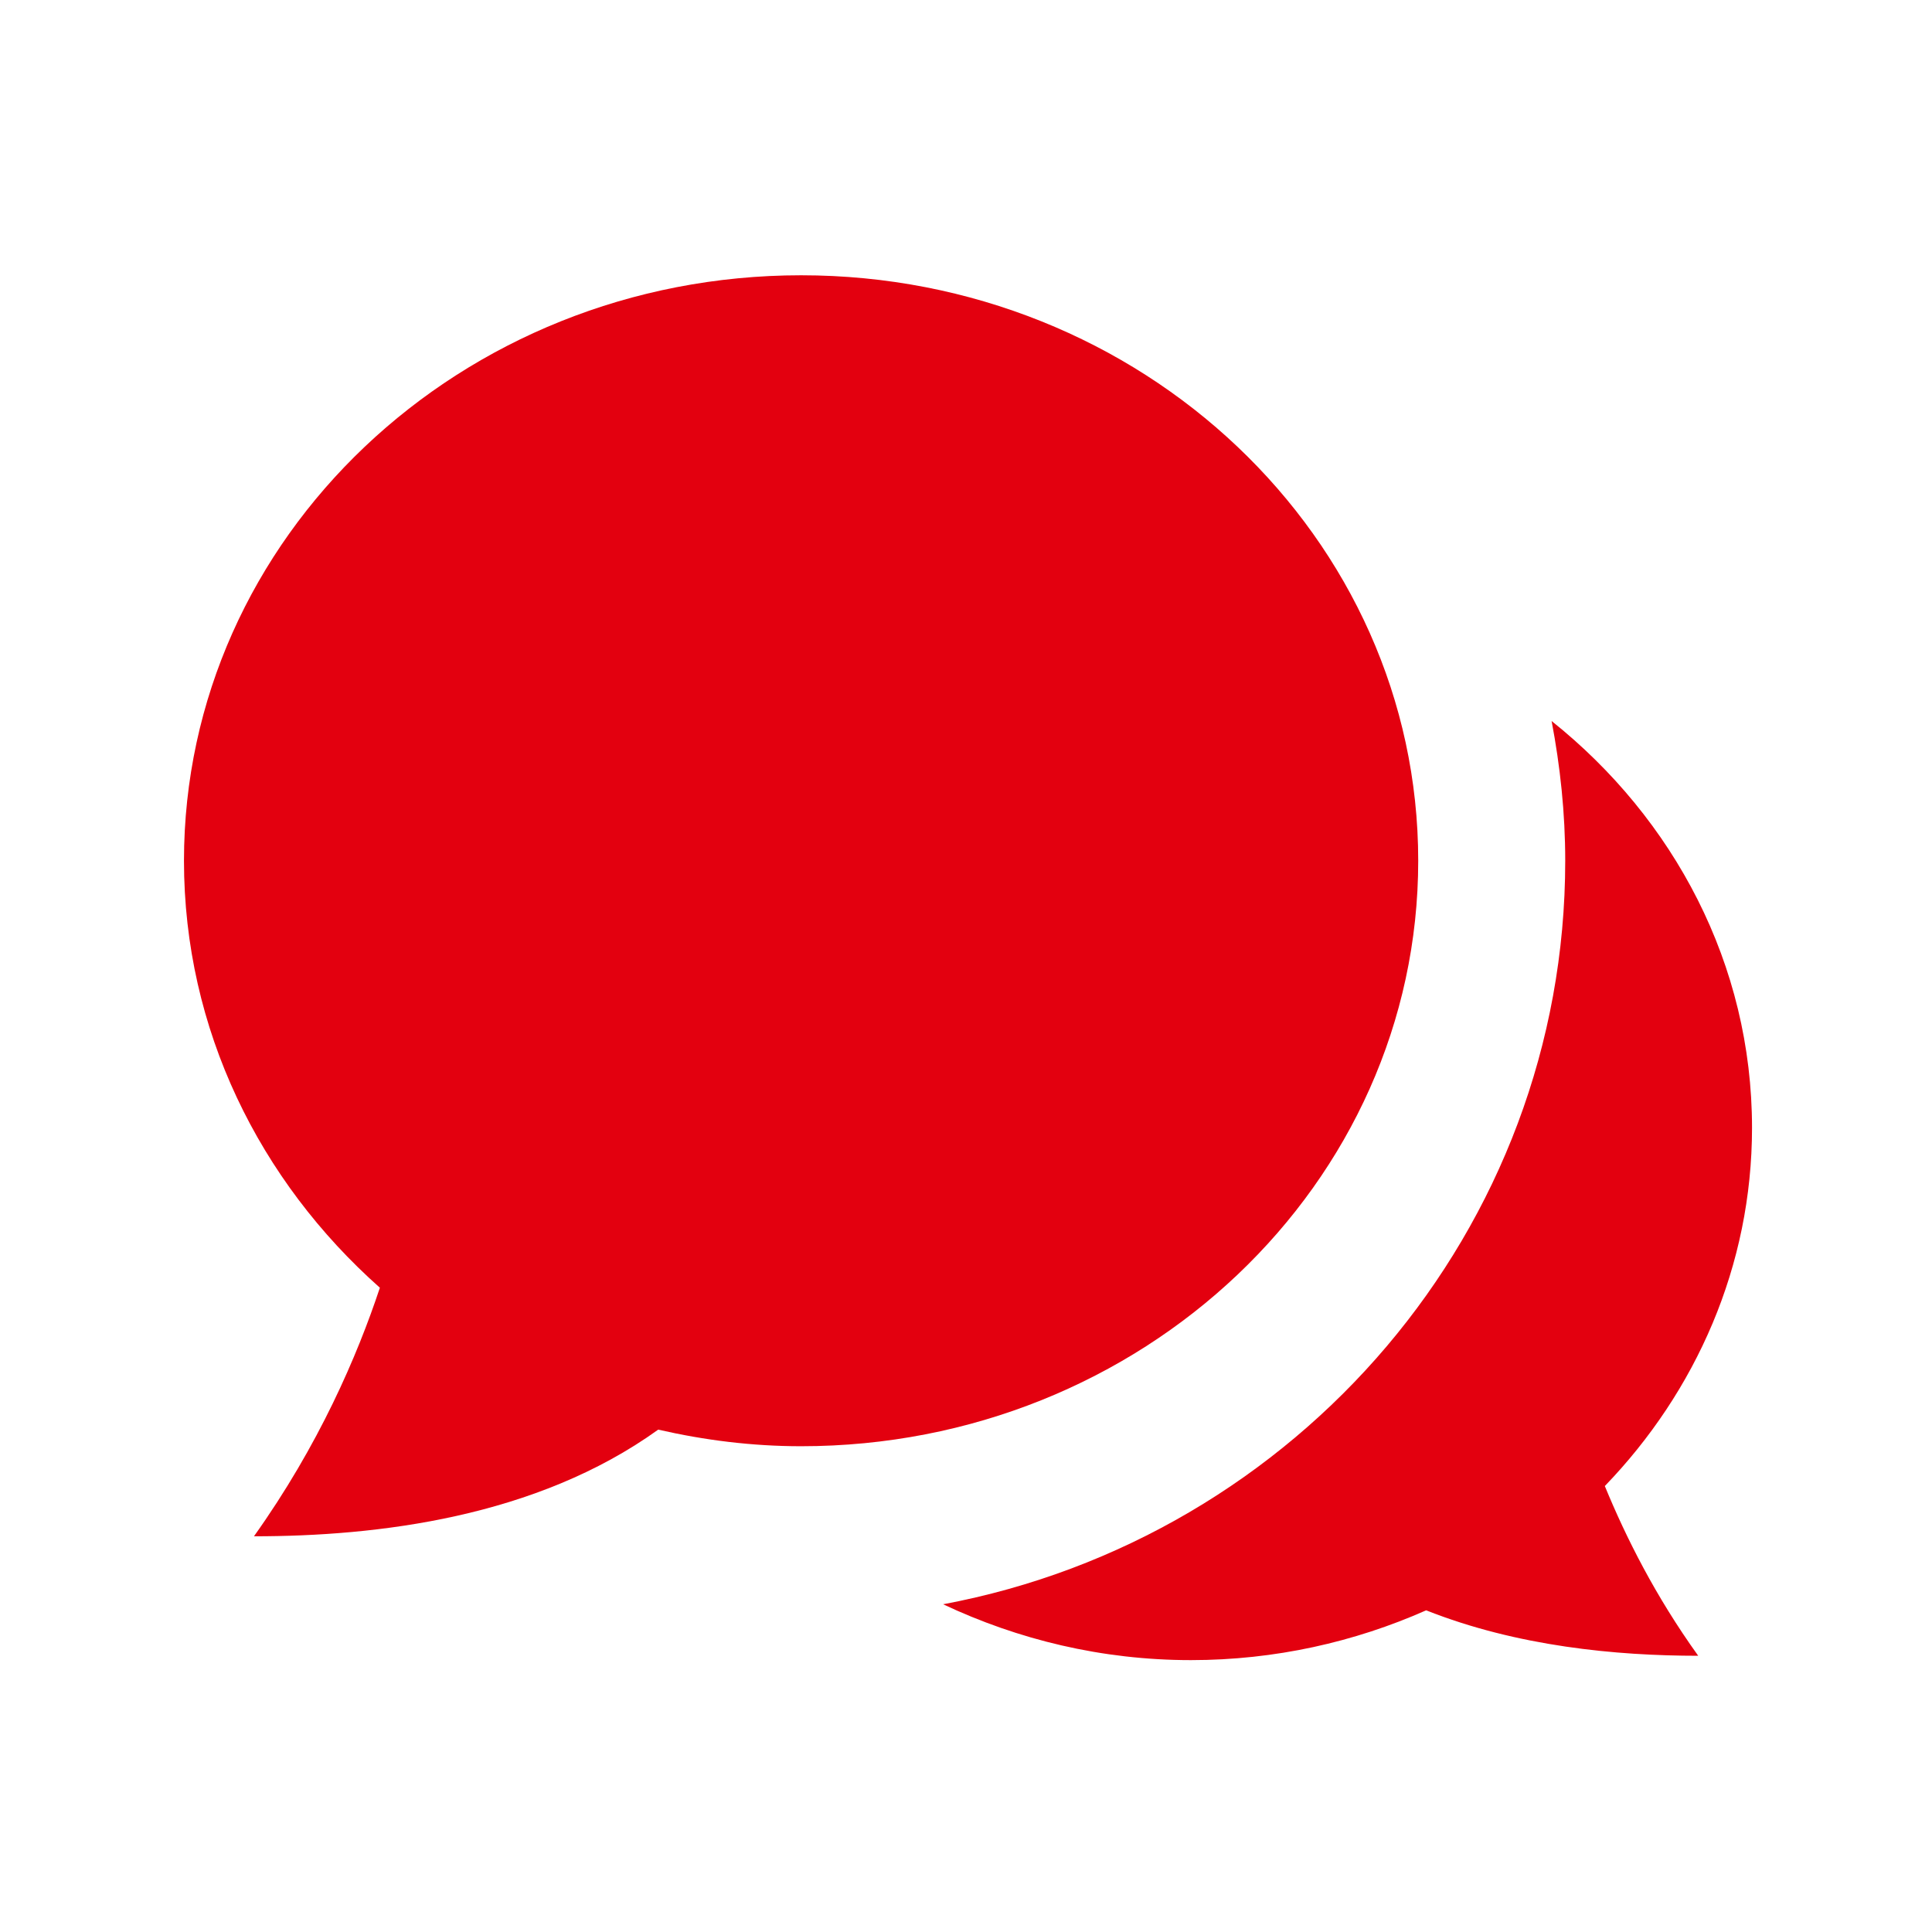
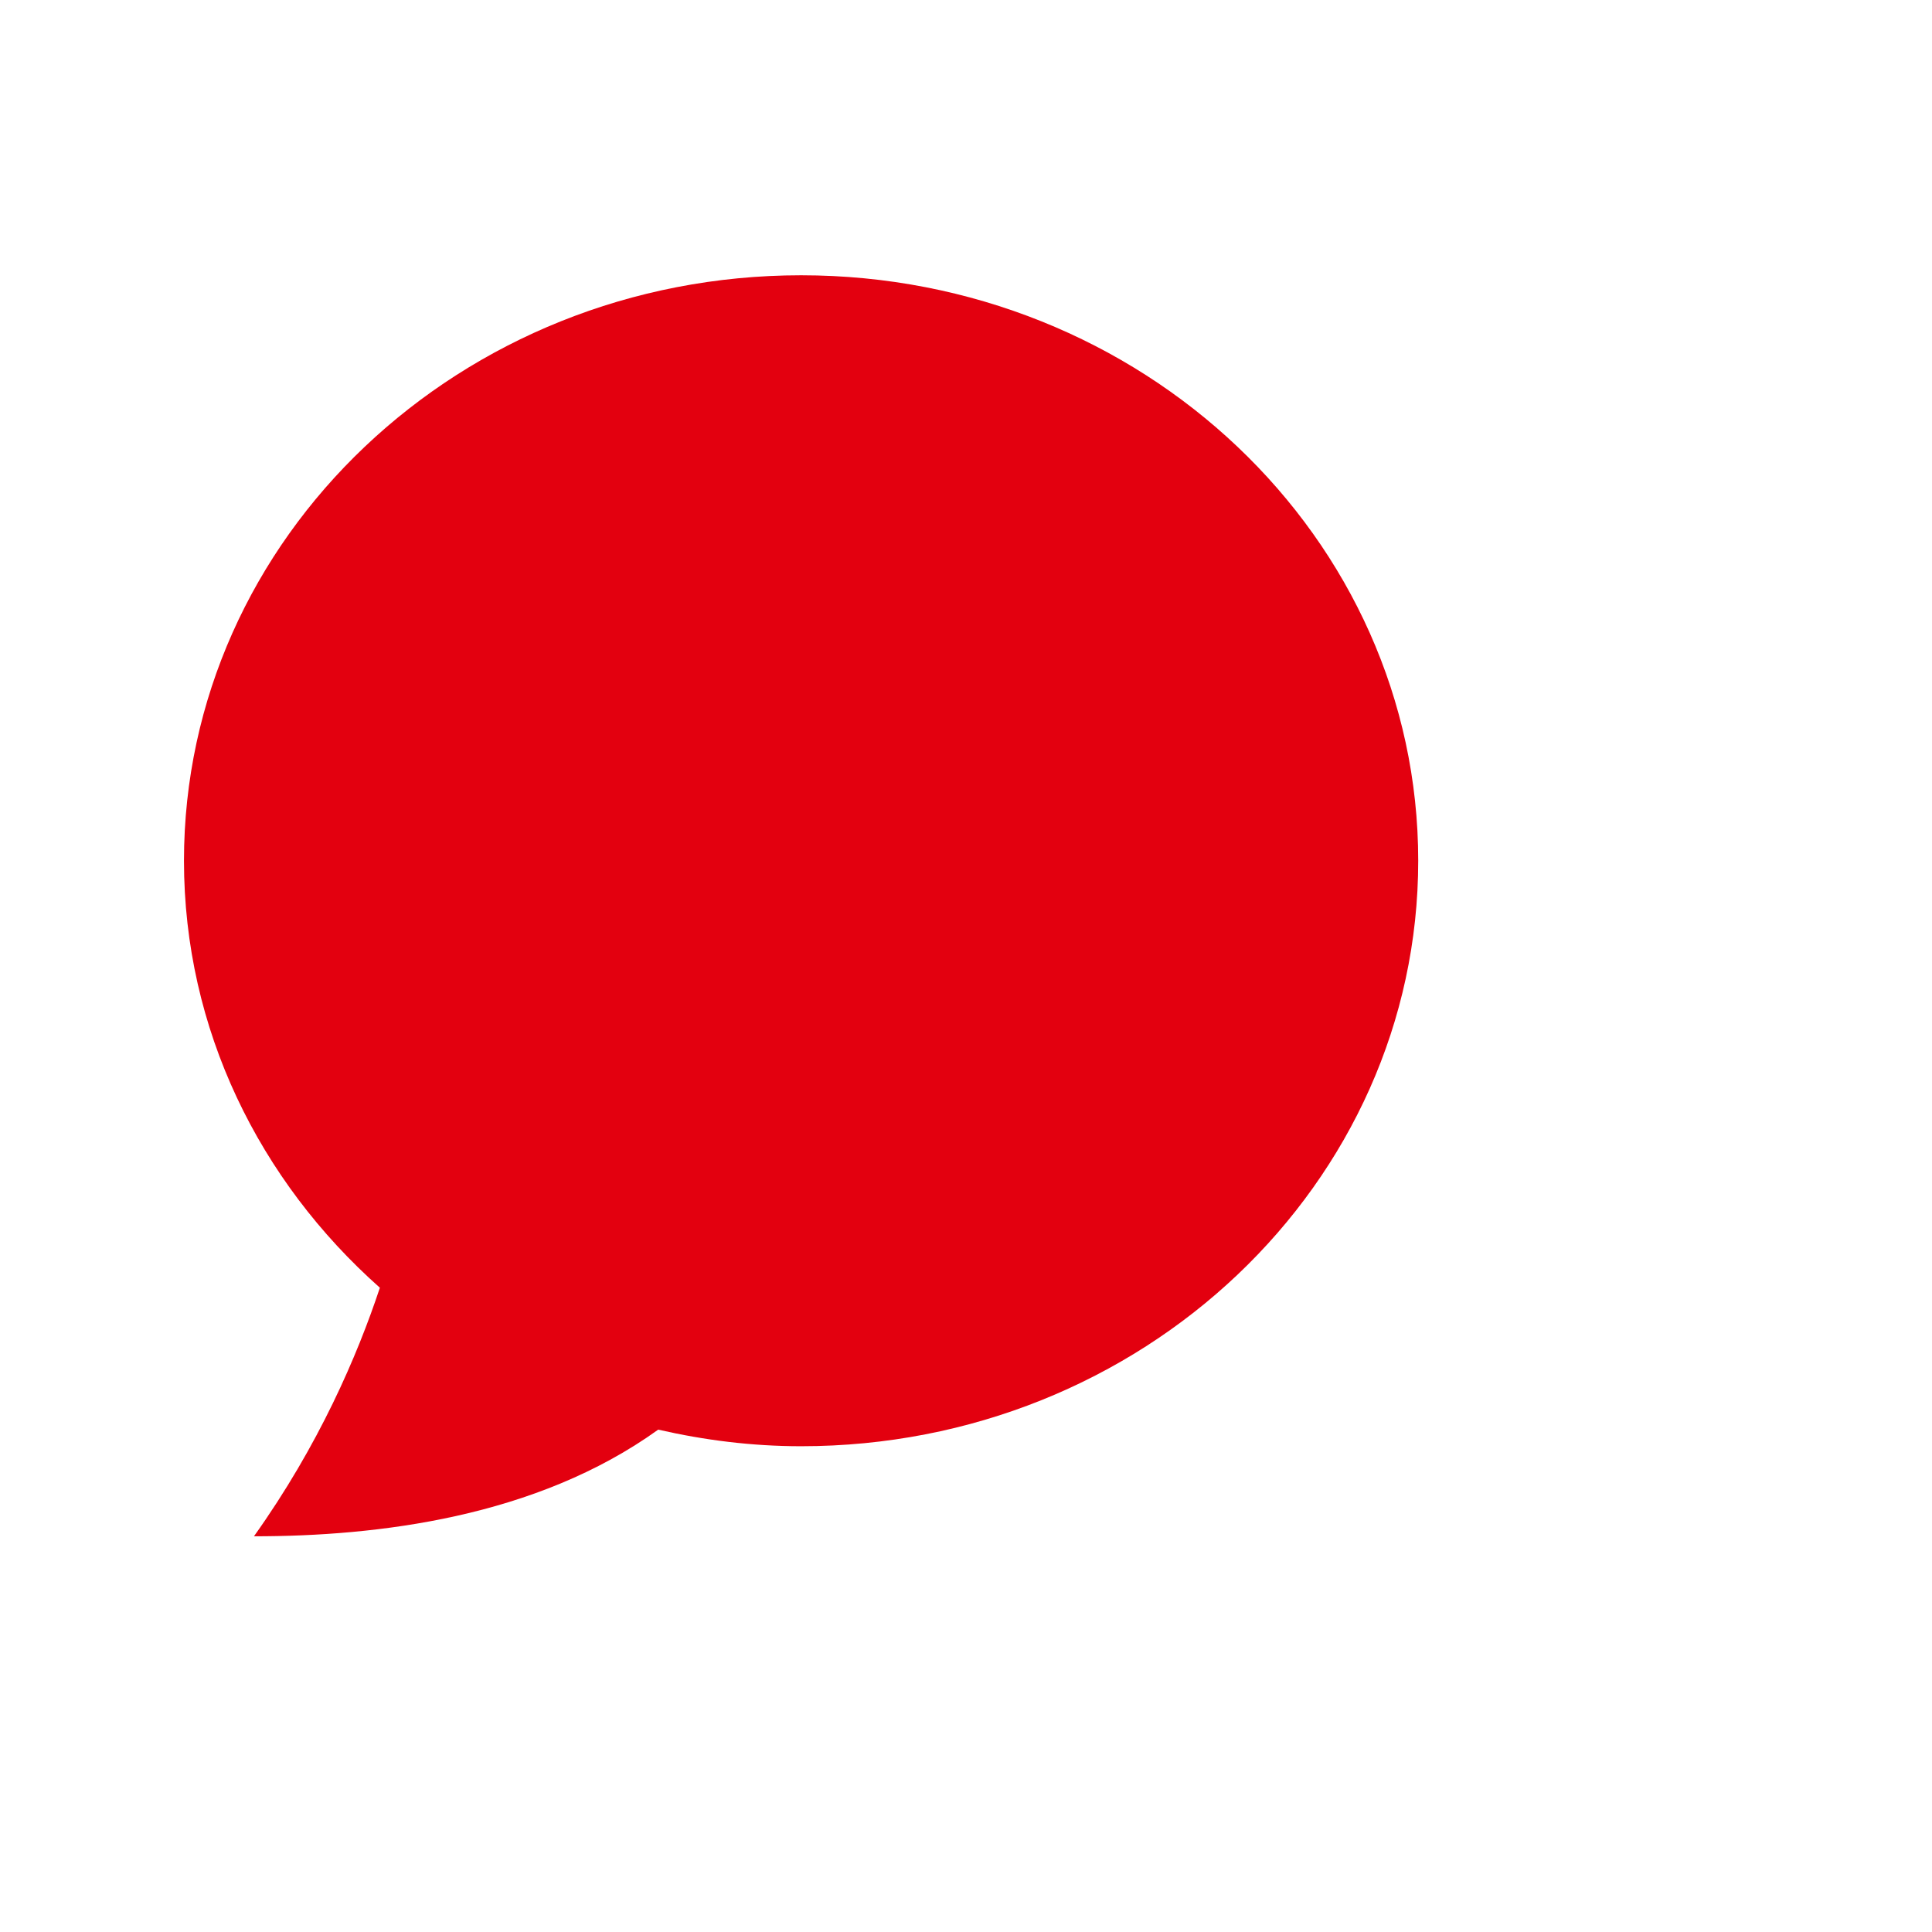
<svg xmlns="http://www.w3.org/2000/svg" width="100%" height="100%" viewBox="0 0 120 120" version="1.1" xml:space="preserve" style="fill-rule:evenodd;clip-rule:evenodd;stroke-linejoin:round;stroke-miterlimit:1.414;">
  <g>
-     <path d="M108.821,70.046c0,-10.15 -4.852,-19.199 -12.448,-25.262c0.535,2.814 0.846,5.708 0.846,8.679c0,22.944 -16.679,42.072 -38.641,46.181c4.645,2.189 9.843,3.469 15.394,3.469c5.217,0 10.166,-1.124 14.609,-3.093c5.649,2.24 11.803,2.823 16.898,2.823c-2.66,-3.704 -4.486,-7.343 -5.801,-10.542c5.661,-5.871 9.143,-13.669 9.143,-22.255Z" style="fill:#e3000f;fill-rule:nonzero;" />
    <path d="M88.088,53.463c0,-20.081 -17.154,-36.365 -38.33,-36.365c-21.171,0 -38.331,16.284 -38.331,36.365c0,10.477 4.693,19.888 12.168,26.52c-1.406,4.236 -3.786,9.773 -7.821,15.439c7.657,0 17.518,-1.166 25.109,-6.625c2.855,0.654 5.819,1.031 8.875,1.031c21.171,0 38.33,-16.285 38.33,-36.365Z" style="fill:#e3000f;fill-rule:nonzero;" />
  </g>
</svg>